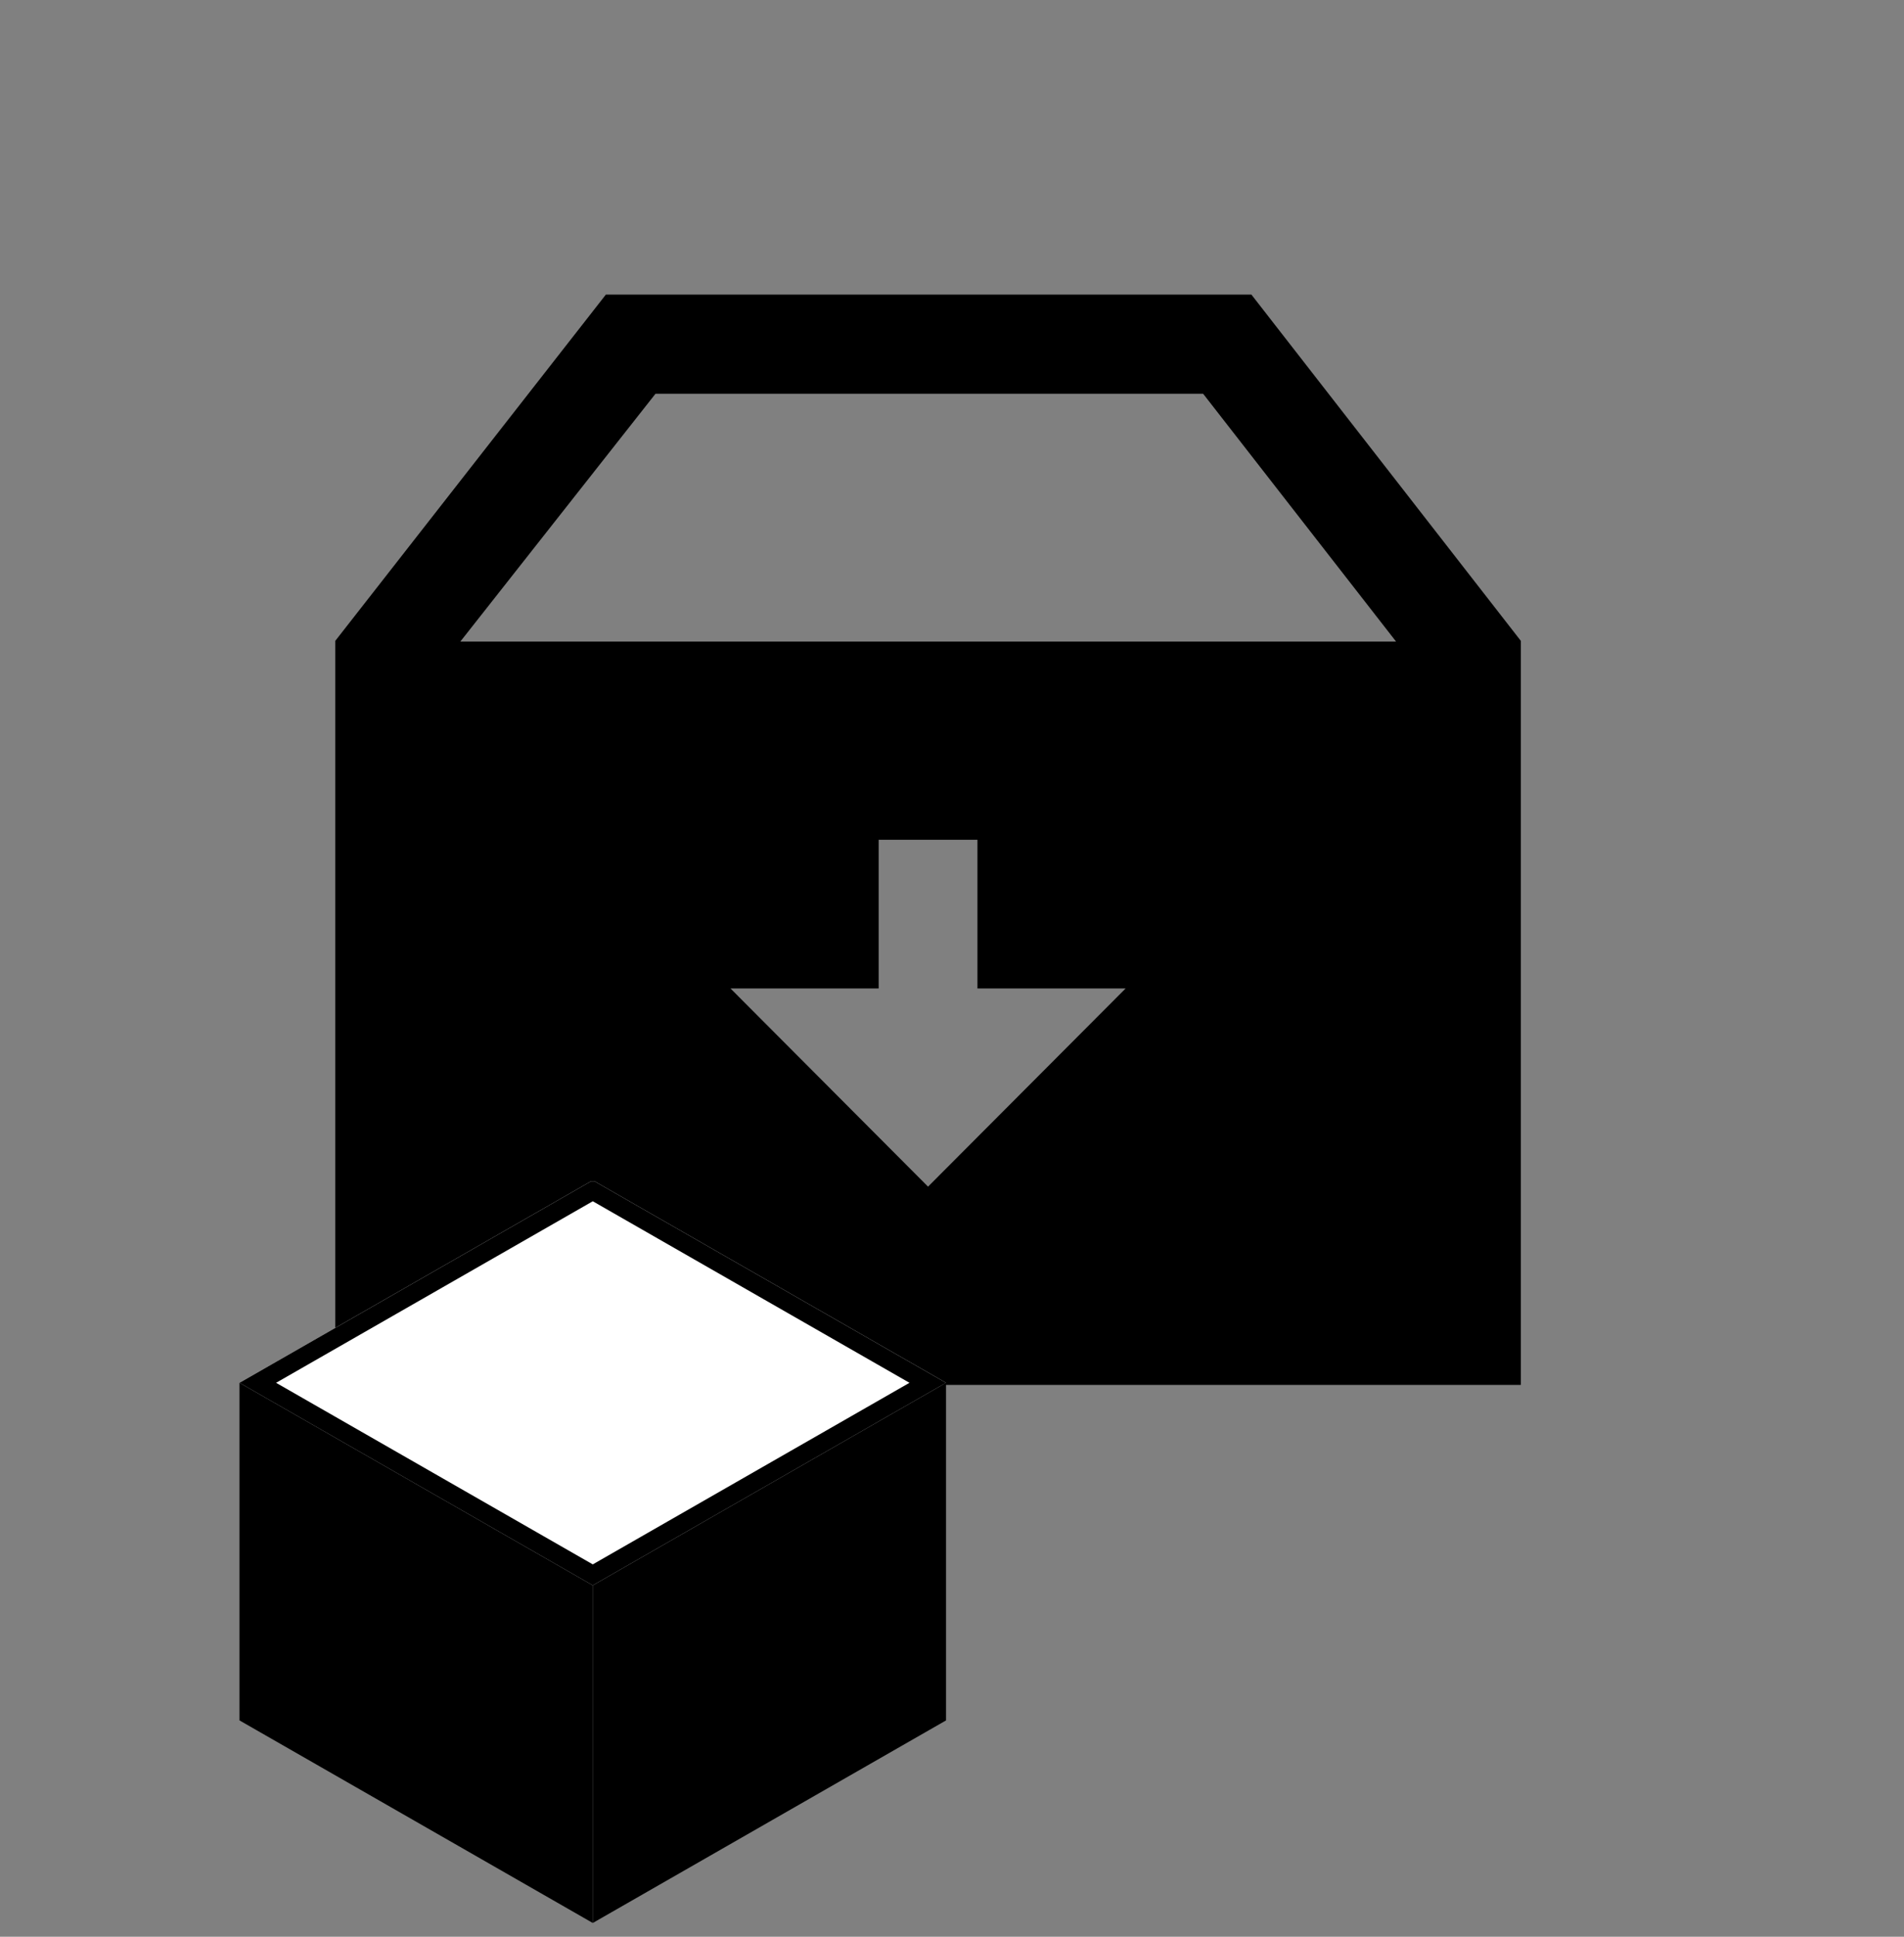
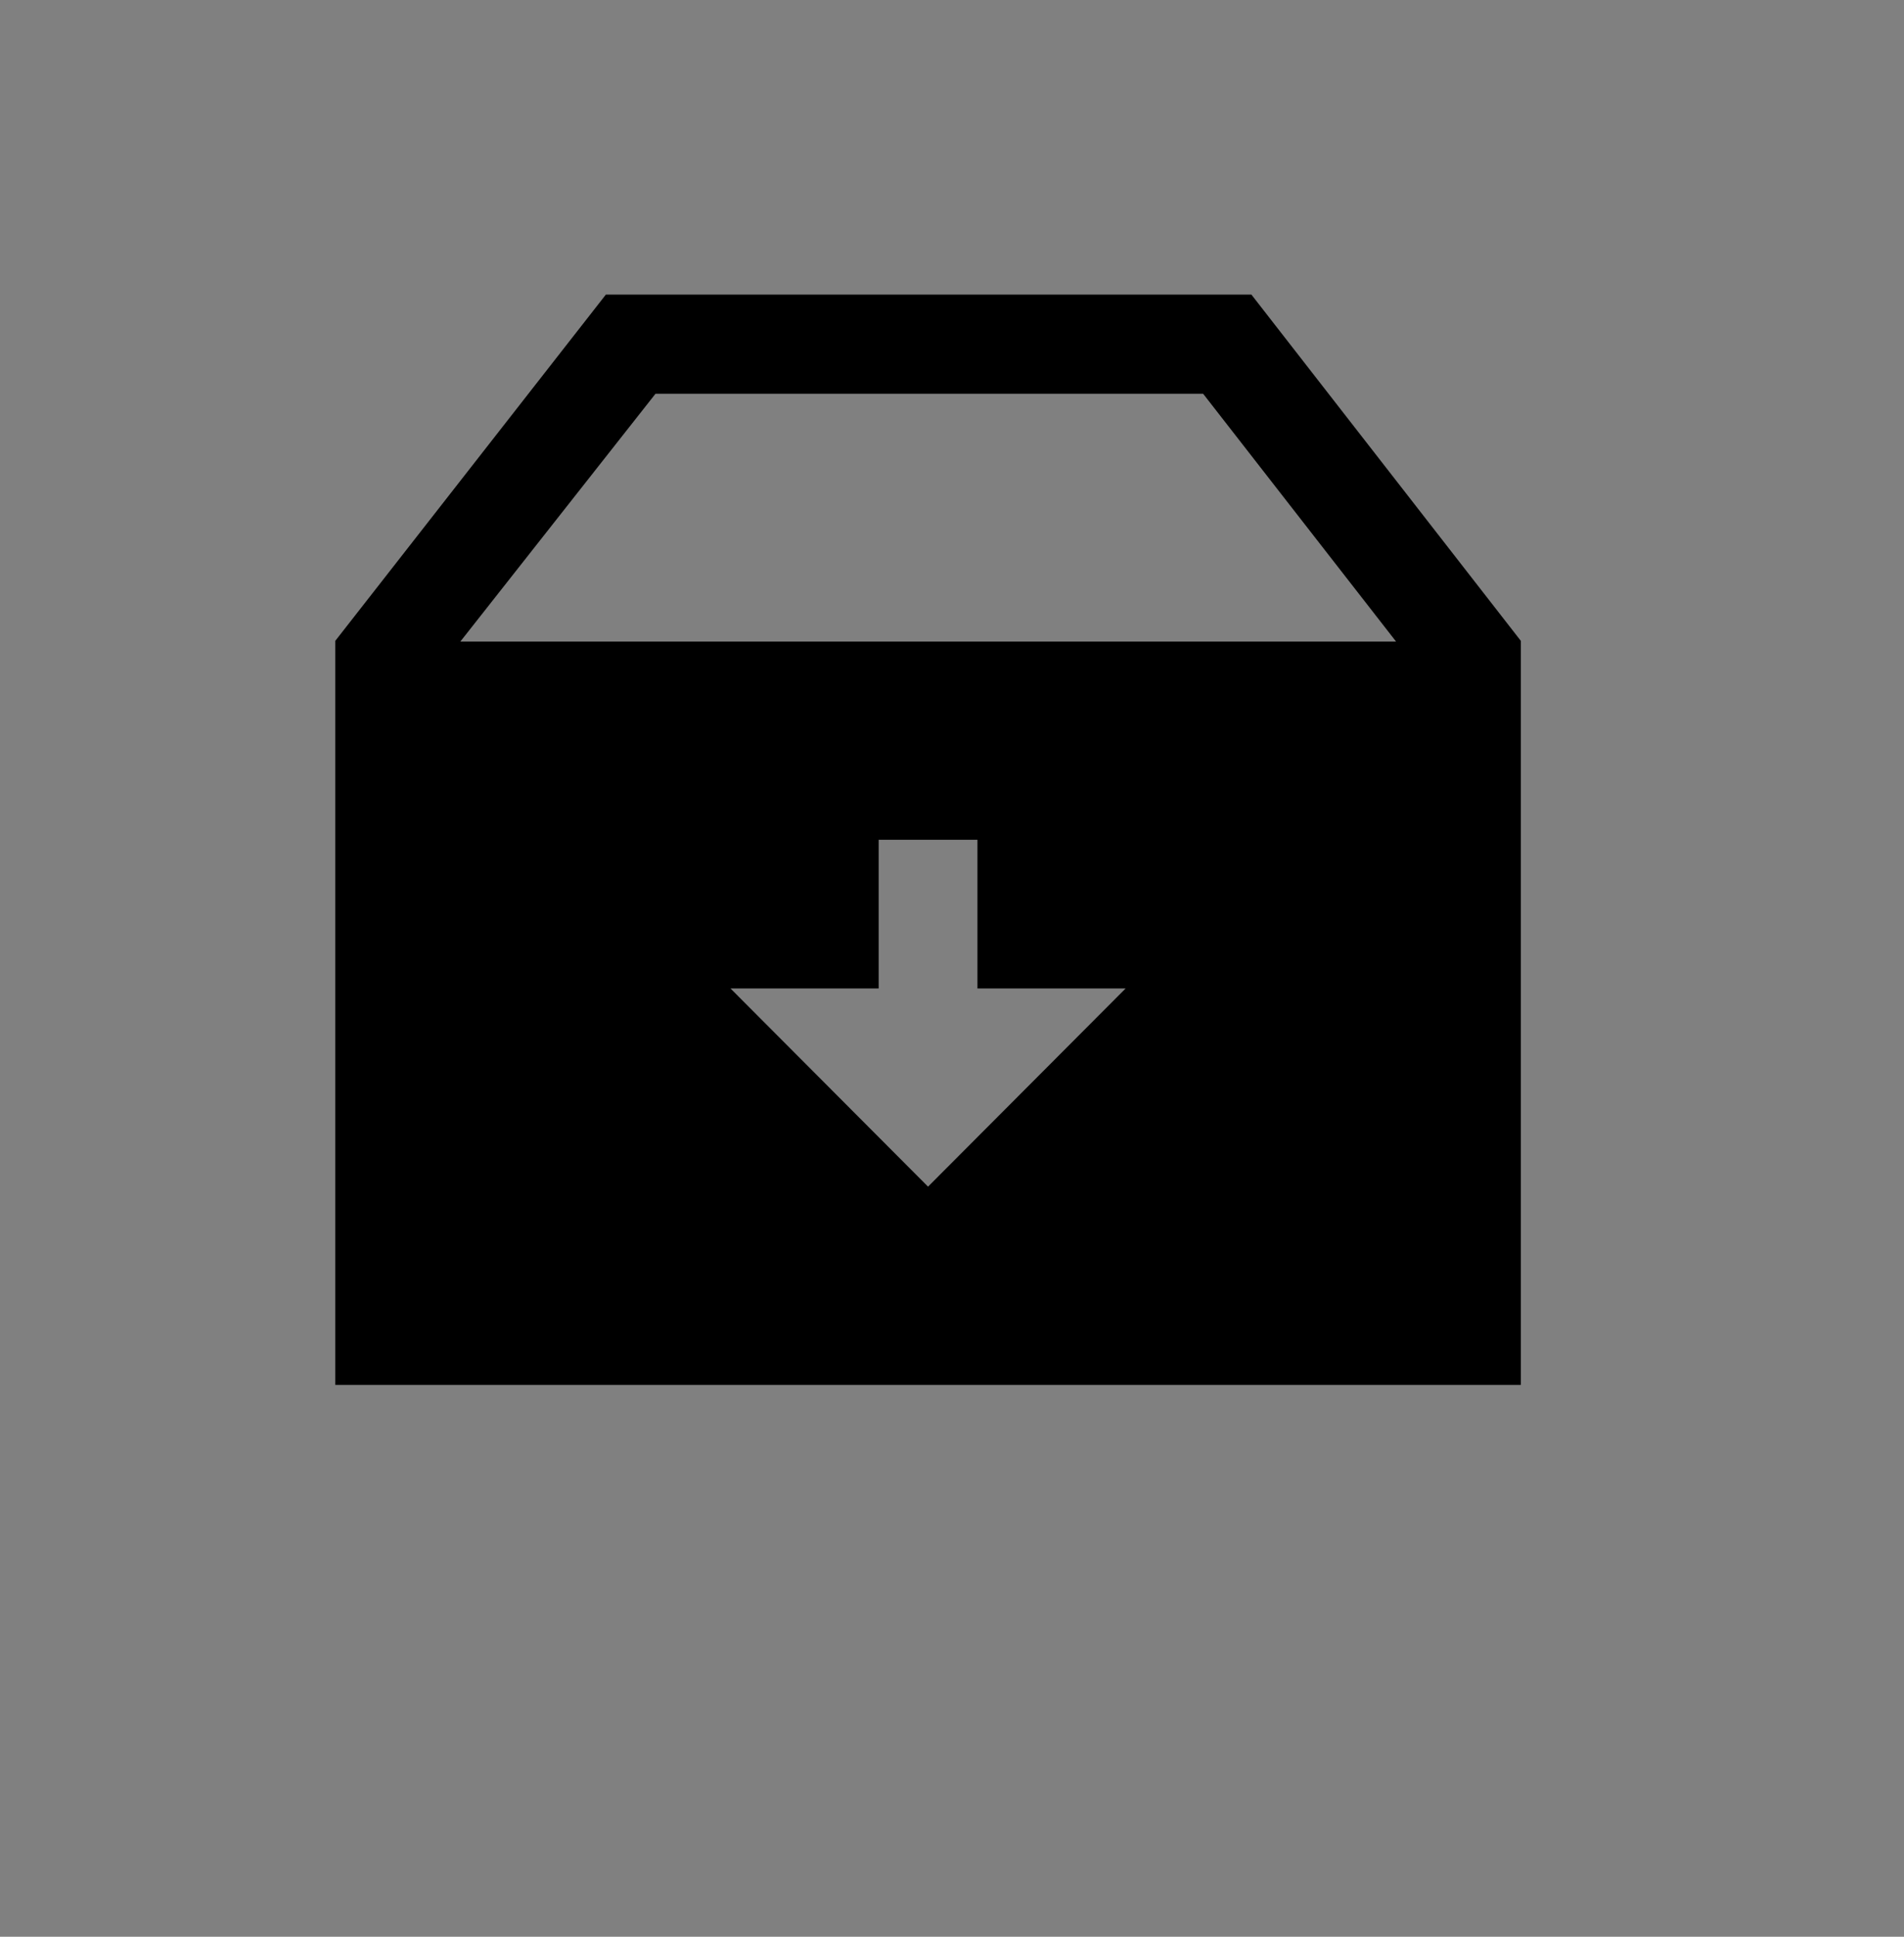
<svg xmlns="http://www.w3.org/2000/svg" width="60" height="61" viewBox="0 0 60 61" fill="none">
  <rect x="0" y="0" width="60" height="61" fill="#808080" stroke="none" />
  <path fill-rule="evenodd" clip-rule="evenodd" d="M39.435 9.279L47.925 20.184V43.619H10.566V20.184L19.092 9.279H39.435ZM30.802 31.132V26.449H27.689V31.132H23.019L29.245 37.375L35.472 31.132H30.802ZM43.993 20.206L37.913 12.401H20.657L14.507 20.206H43.993Z" fill="black" />
  <g clip-path="url(#clip0_1902_1807)">
-     <path d="M18.68 37.174L7.547 43.553L18.68 49.933L29.812 43.553L18.68 37.174Z" fill="white" />
-     <path d="M18.68 37.835L28.66 43.553L18.68 49.272L8.7 43.553L18.68 37.835ZM18.68 37.174L7.547 43.553L18.68 49.933L29.812 43.553L18.68 37.174Z" fill="black" />
-     <path d="M29.812 54.186L18.681 60.566V49.934L29.812 43.554V54.186Z" fill="black" />
-     <path d="M7.547 54.186L18.679 60.566V49.934L7.547 43.554V54.186Z" fill="black" />
-   </g>
+     </g>
  <defs>
    <clipPath id="clip0_1902_1807">
      <rect width="22.264" height="23.396" fill="white" transform="translate(7.547 37.204)" />
    </clipPath>
  </defs>
</svg>